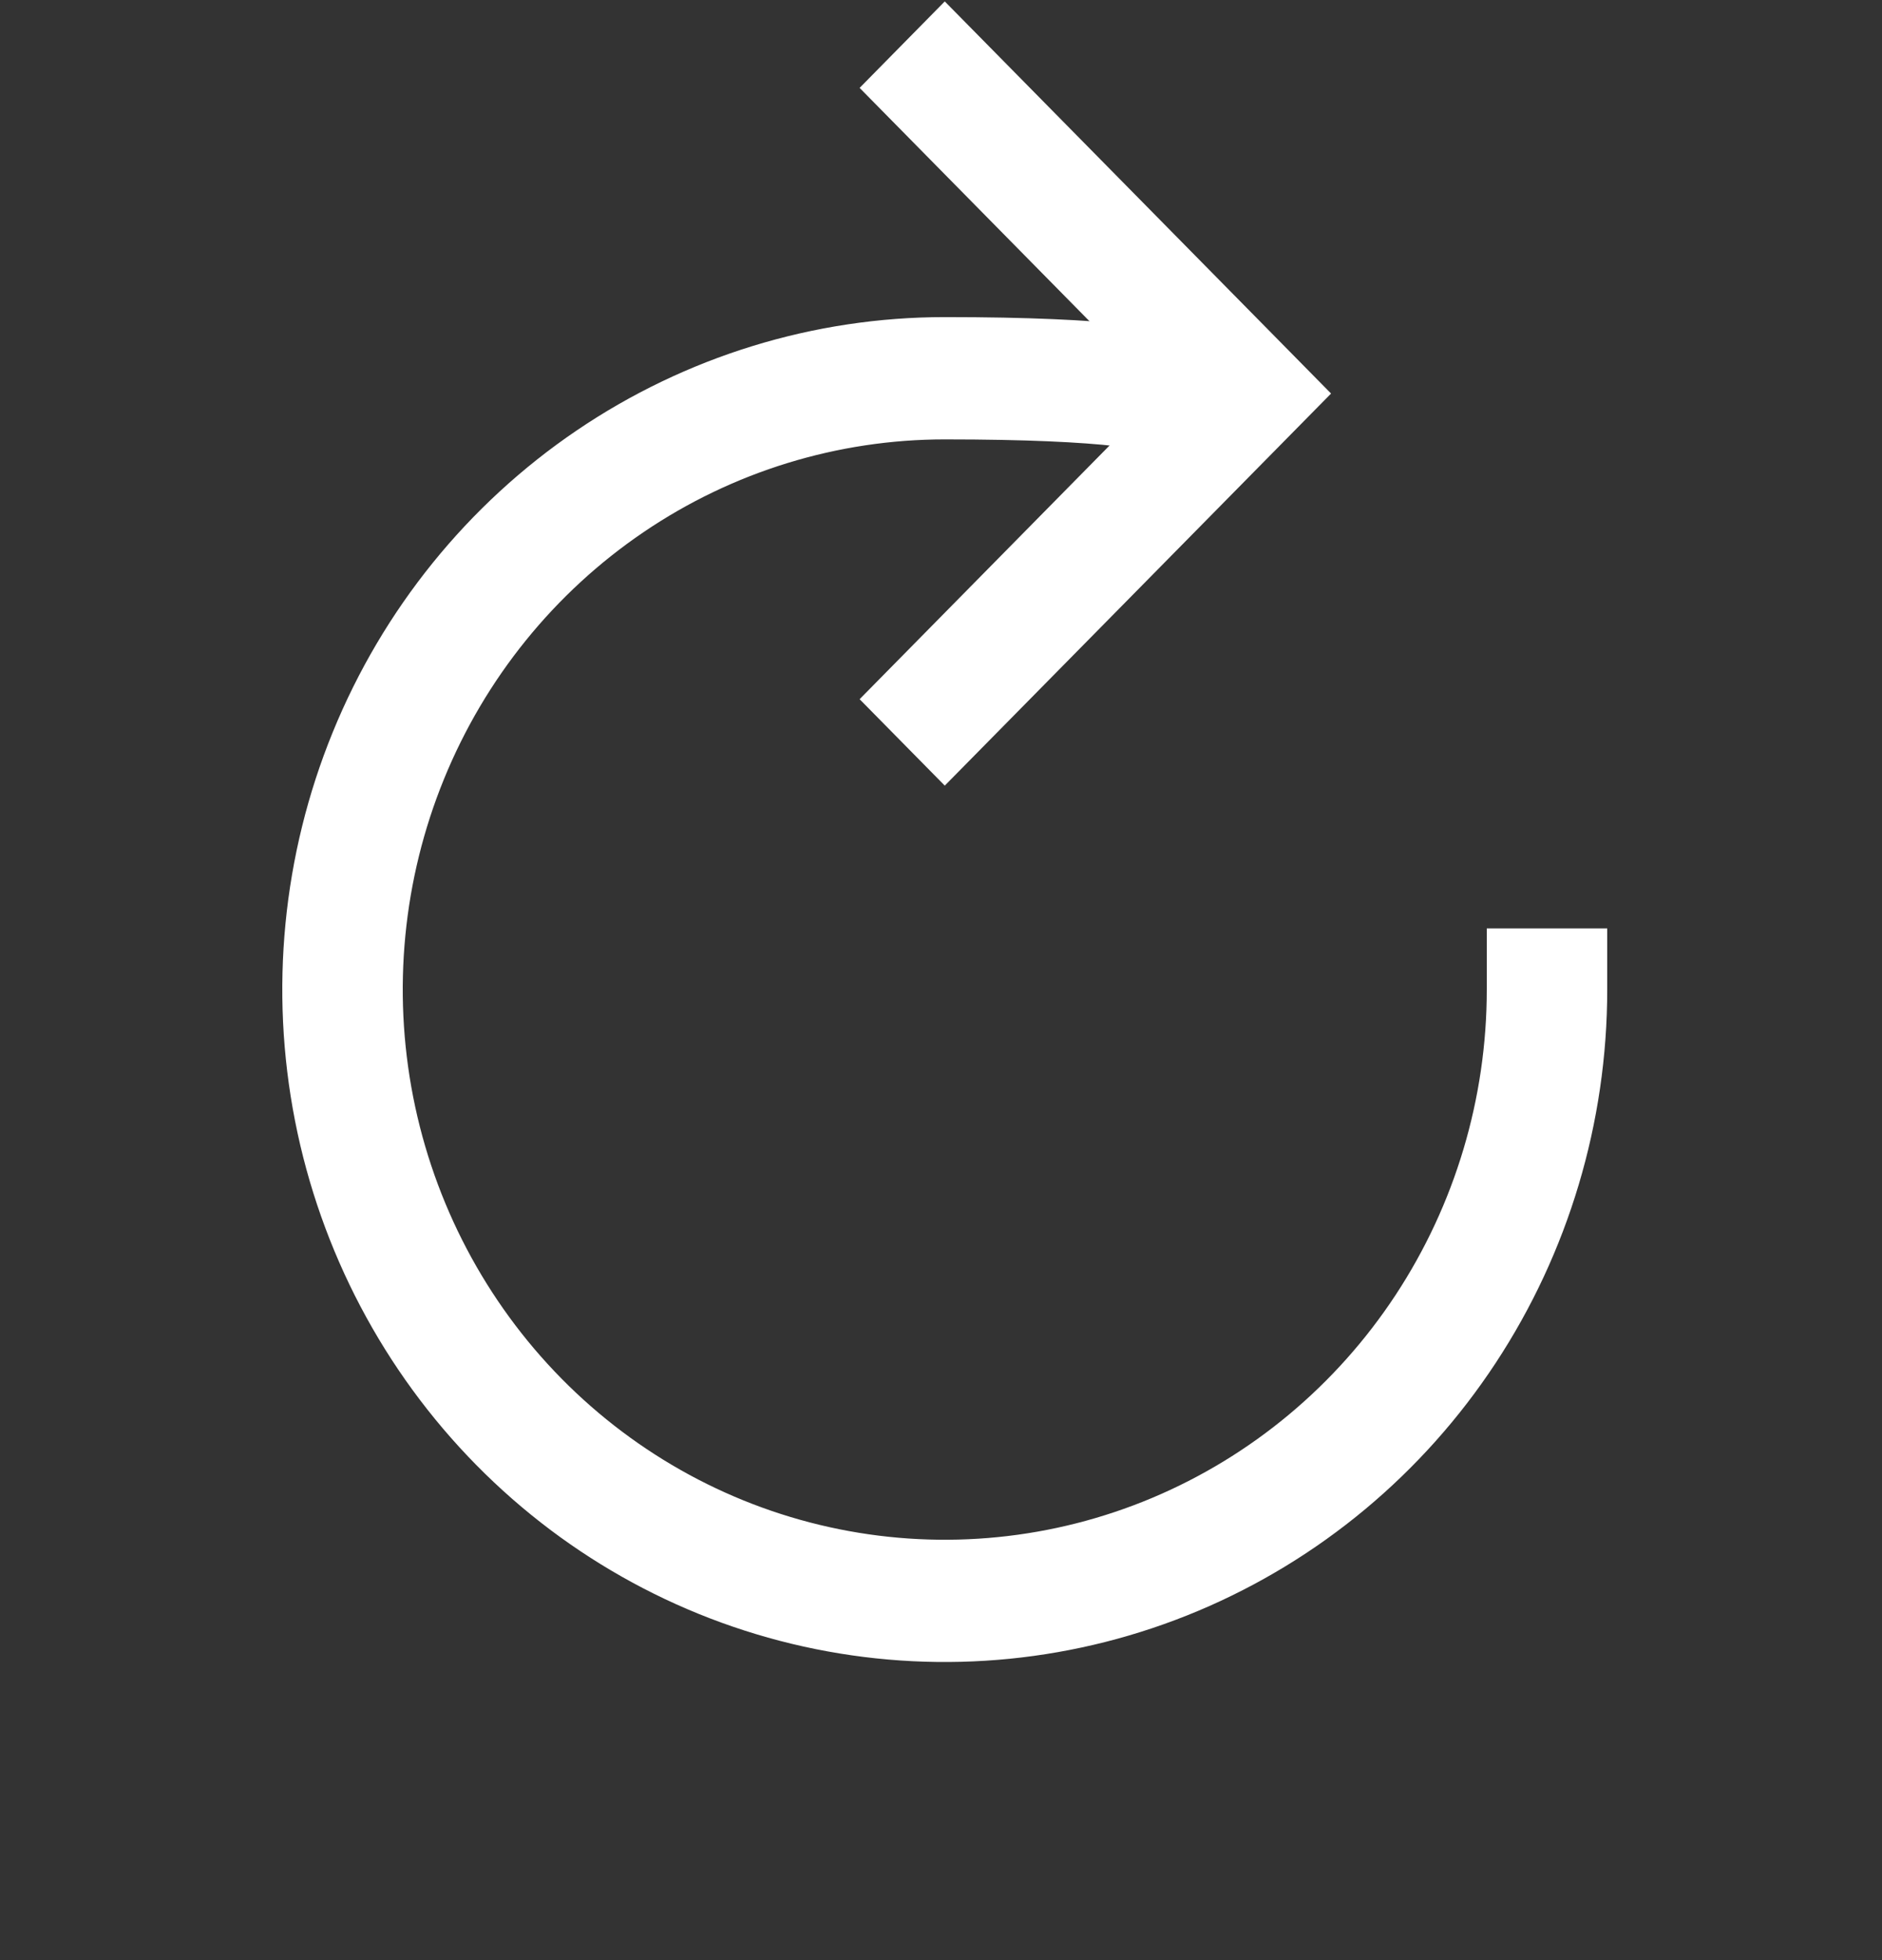
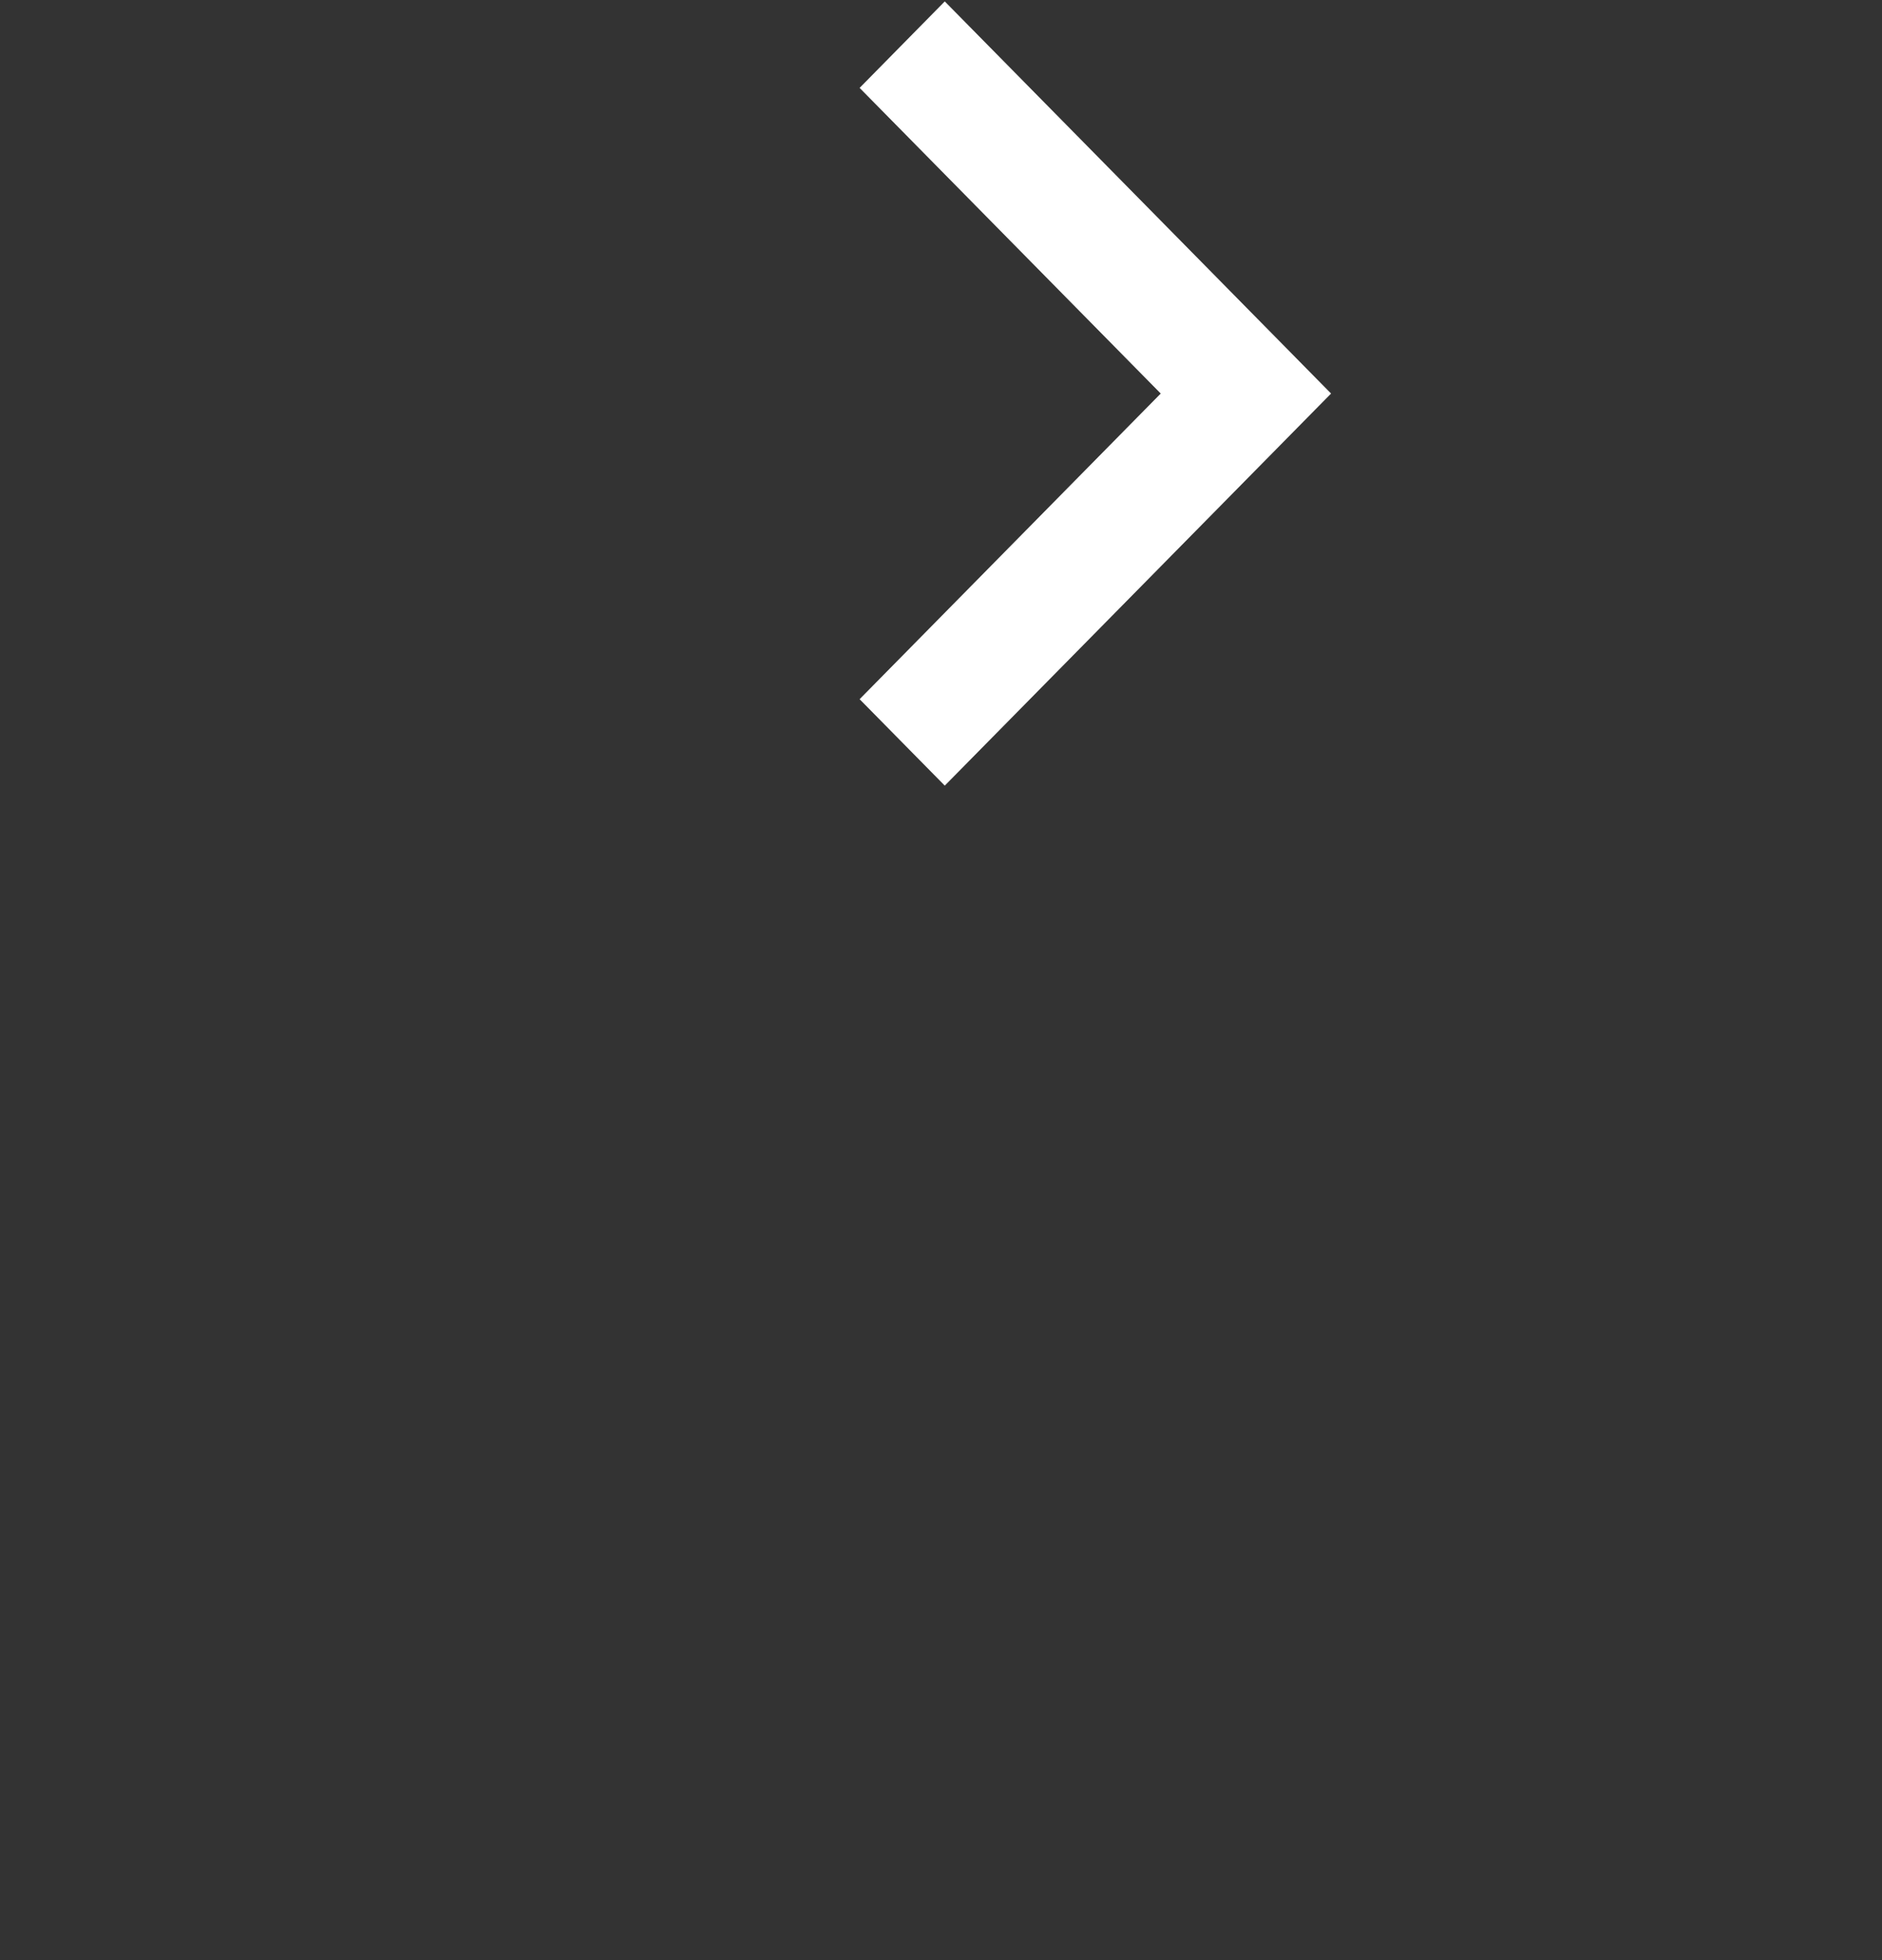
<svg xmlns="http://www.w3.org/2000/svg" width="49" height="51" viewBox="0 0 49 51" fill="none">
  <rect x="0" y="0" width="49" height="51" fill="#333333" stroke="none" />
-   <path d="M30.878 11.051L31.563 12.462L30.156 13.165L29.424 11.656C29.316 11.64 29.195 11.625 29.058 11.609C28.146 11.507 26.736 11.433 24.598 11.433C21.807 11.433 19.078 12.272 16.758 13.845C14.437 15.418 12.628 17.654 11.56 20.27C10.492 22.886 10.213 25.764 10.757 28.541C11.302 31.318 12.646 33.869 14.619 35.871C16.593 37.873 19.107 39.237 21.845 39.789C24.582 40.342 27.42 40.058 29.998 38.975C32.577 37.891 34.781 36.056 36.332 33.702C37.882 31.348 38.71 28.58 38.71 25.748V24.158H41.846V25.748C41.846 29.209 40.834 32.592 38.939 35.469C37.044 38.347 34.35 40.589 31.198 41.914C28.047 43.238 24.579 43.584 21.233 42.909C17.887 42.234 14.814 40.568 12.402 38.121C9.99 35.674 8.347 32.556 7.681 29.162C7.016 25.768 7.357 22.25 8.663 19.053C9.968 15.855 12.179 13.123 15.015 11.2C17.852 9.278 21.187 8.251 24.598 8.251C26.79 8.251 28.329 8.327 29.404 8.448C30.398 8.559 31.226 8.73 31.793 9.078C32.099 9.266 32.587 9.666 32.712 10.377C32.838 11.091 32.511 11.616 32.33 11.845C32.142 12.083 31.932 12.236 31.824 12.309C31.76 12.351 31.704 12.385 31.661 12.409C31.639 12.422 31.62 12.432 31.603 12.441C31.595 12.445 31.588 12.449 31.581 12.453C31.578 12.455 31.574 12.456 31.571 12.458C31.57 12.459 31.568 12.459 31.567 12.46C31.566 12.46 31.565 12.461 31.565 12.461C31.564 12.461 31.56 12.455 30.878 11.051ZM30.173 9.61C30.172 9.611 30.171 9.611 30.169 9.612C30.168 9.613 30.166 9.614 30.165 9.614L30.175 9.609V9.609C30.175 9.609 30.174 9.61 30.173 9.61Z" fill="white" />
  <path d="M34.656 10.24L24.598 20.442L22.381 18.193L30.221 10.24L22.381 2.287L24.598 0.037L34.656 10.24Z" fill="white" />
</svg>